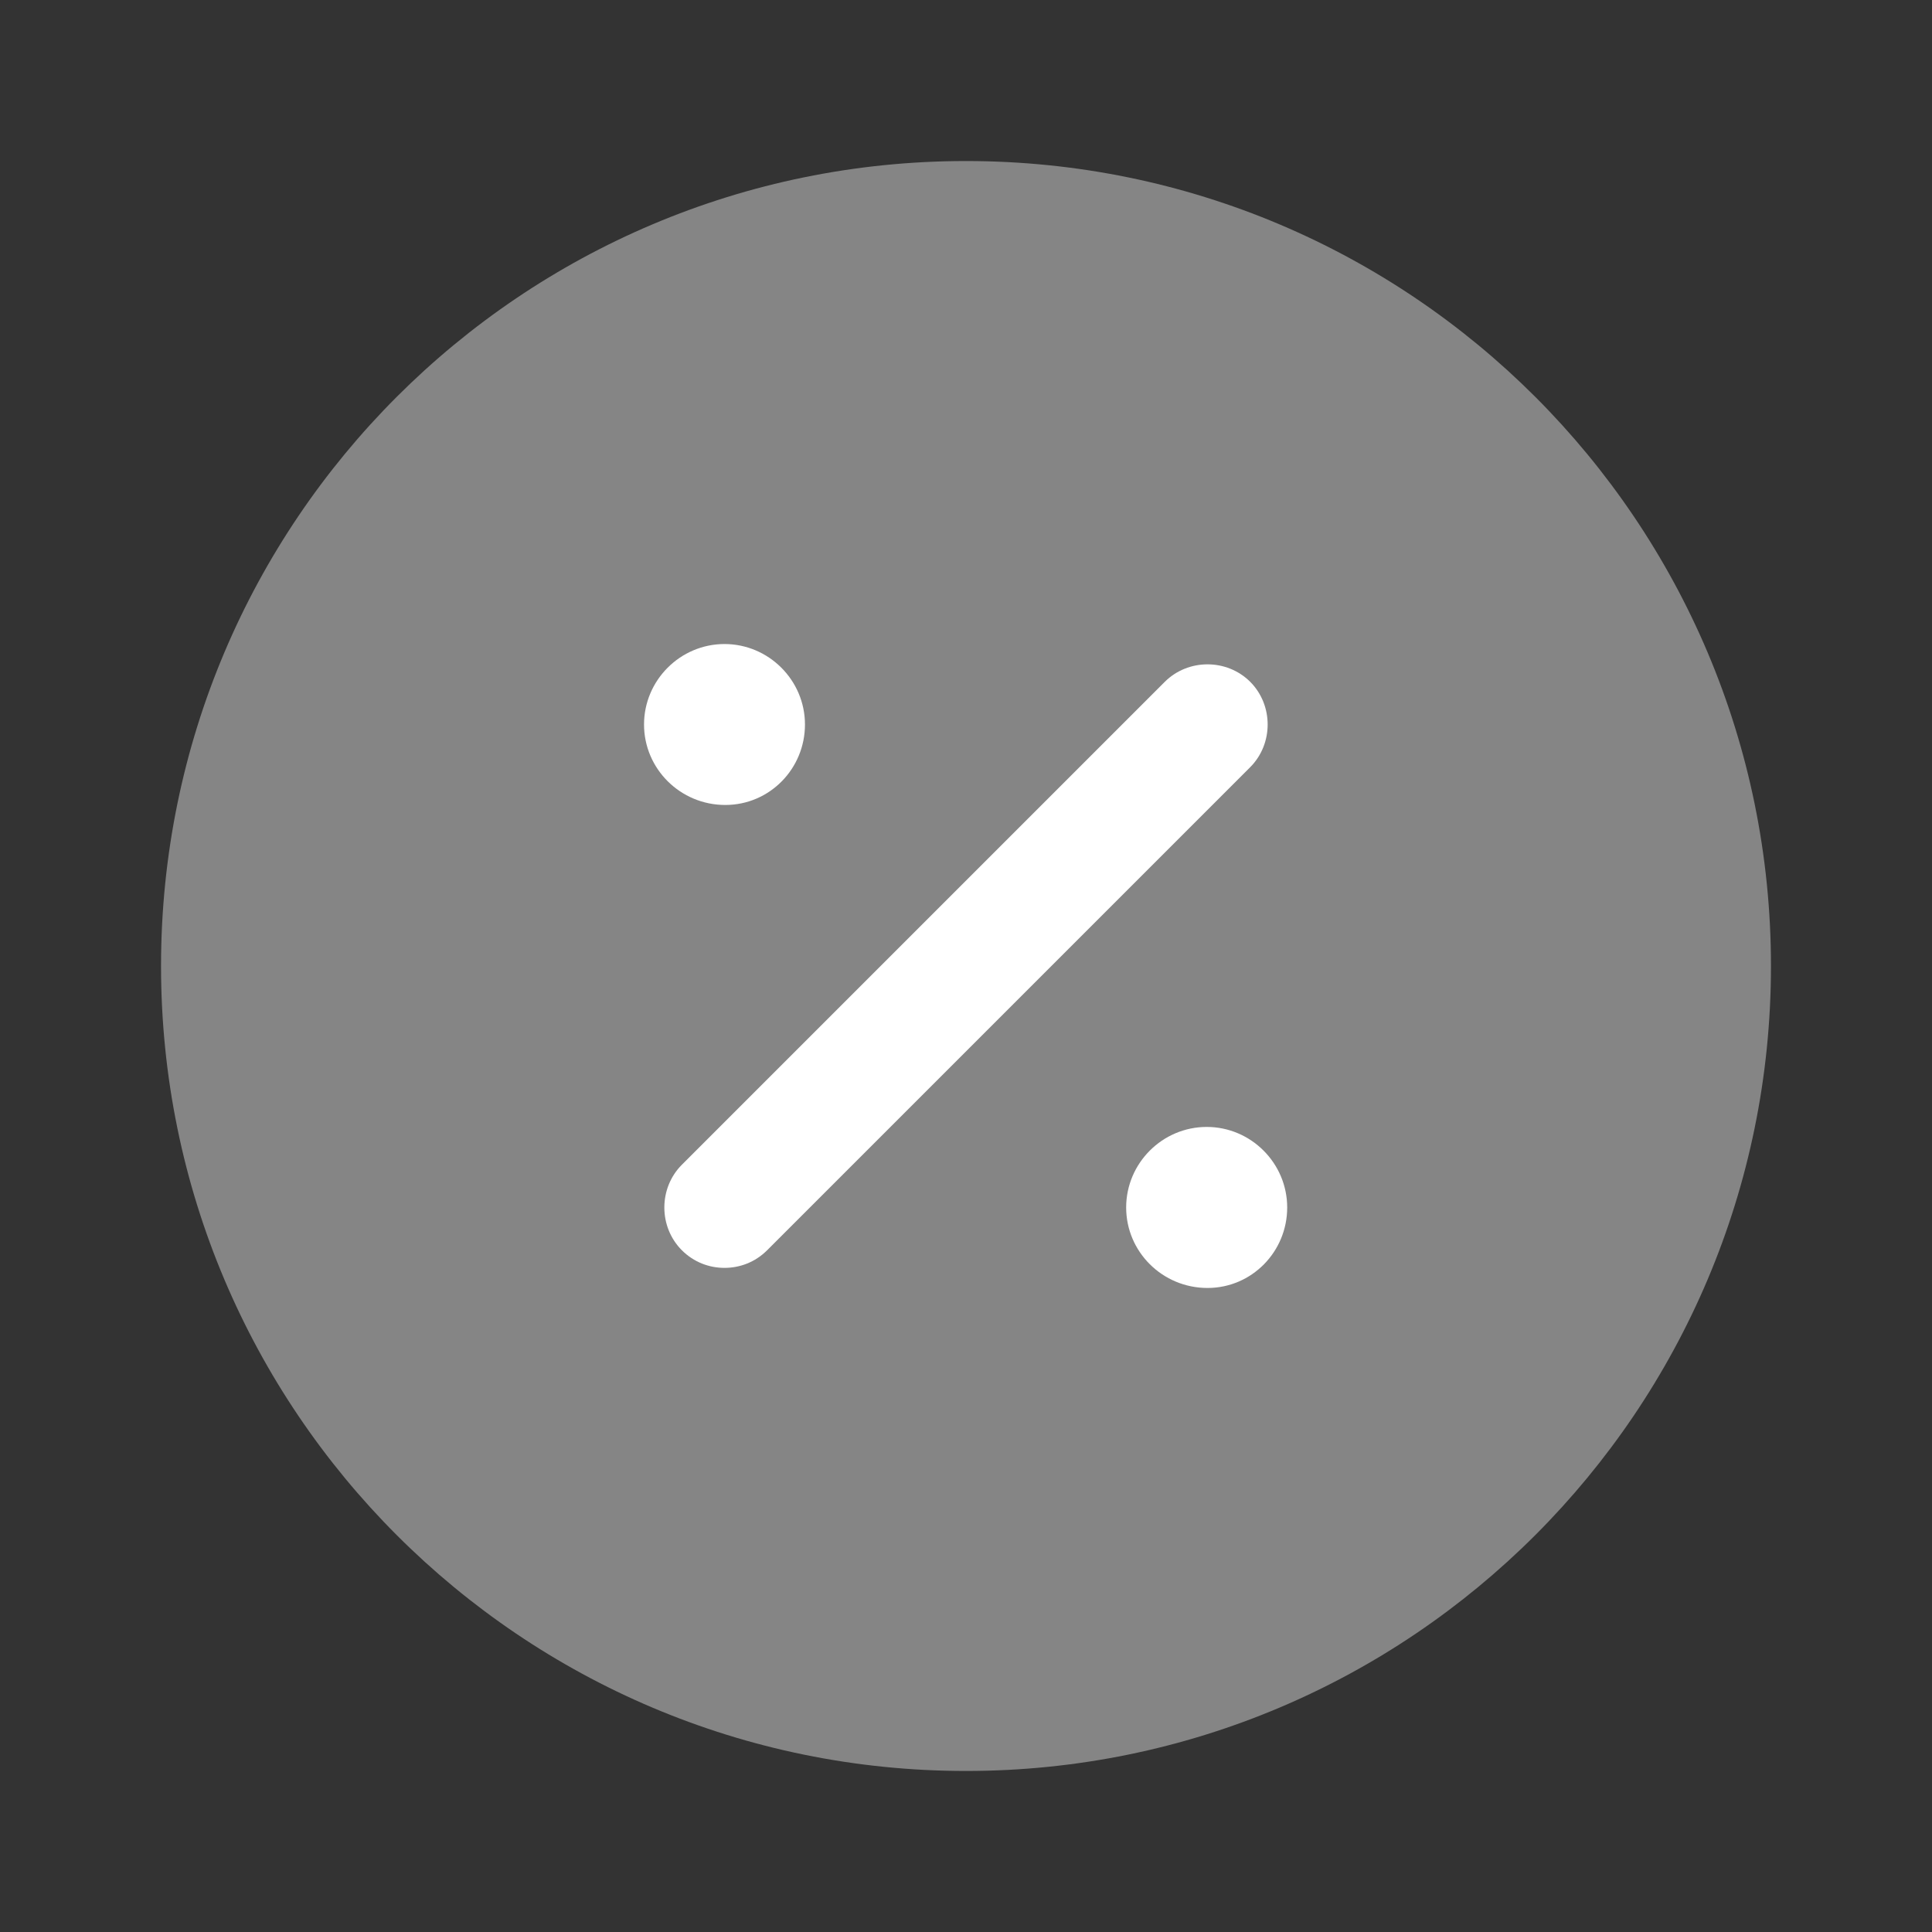
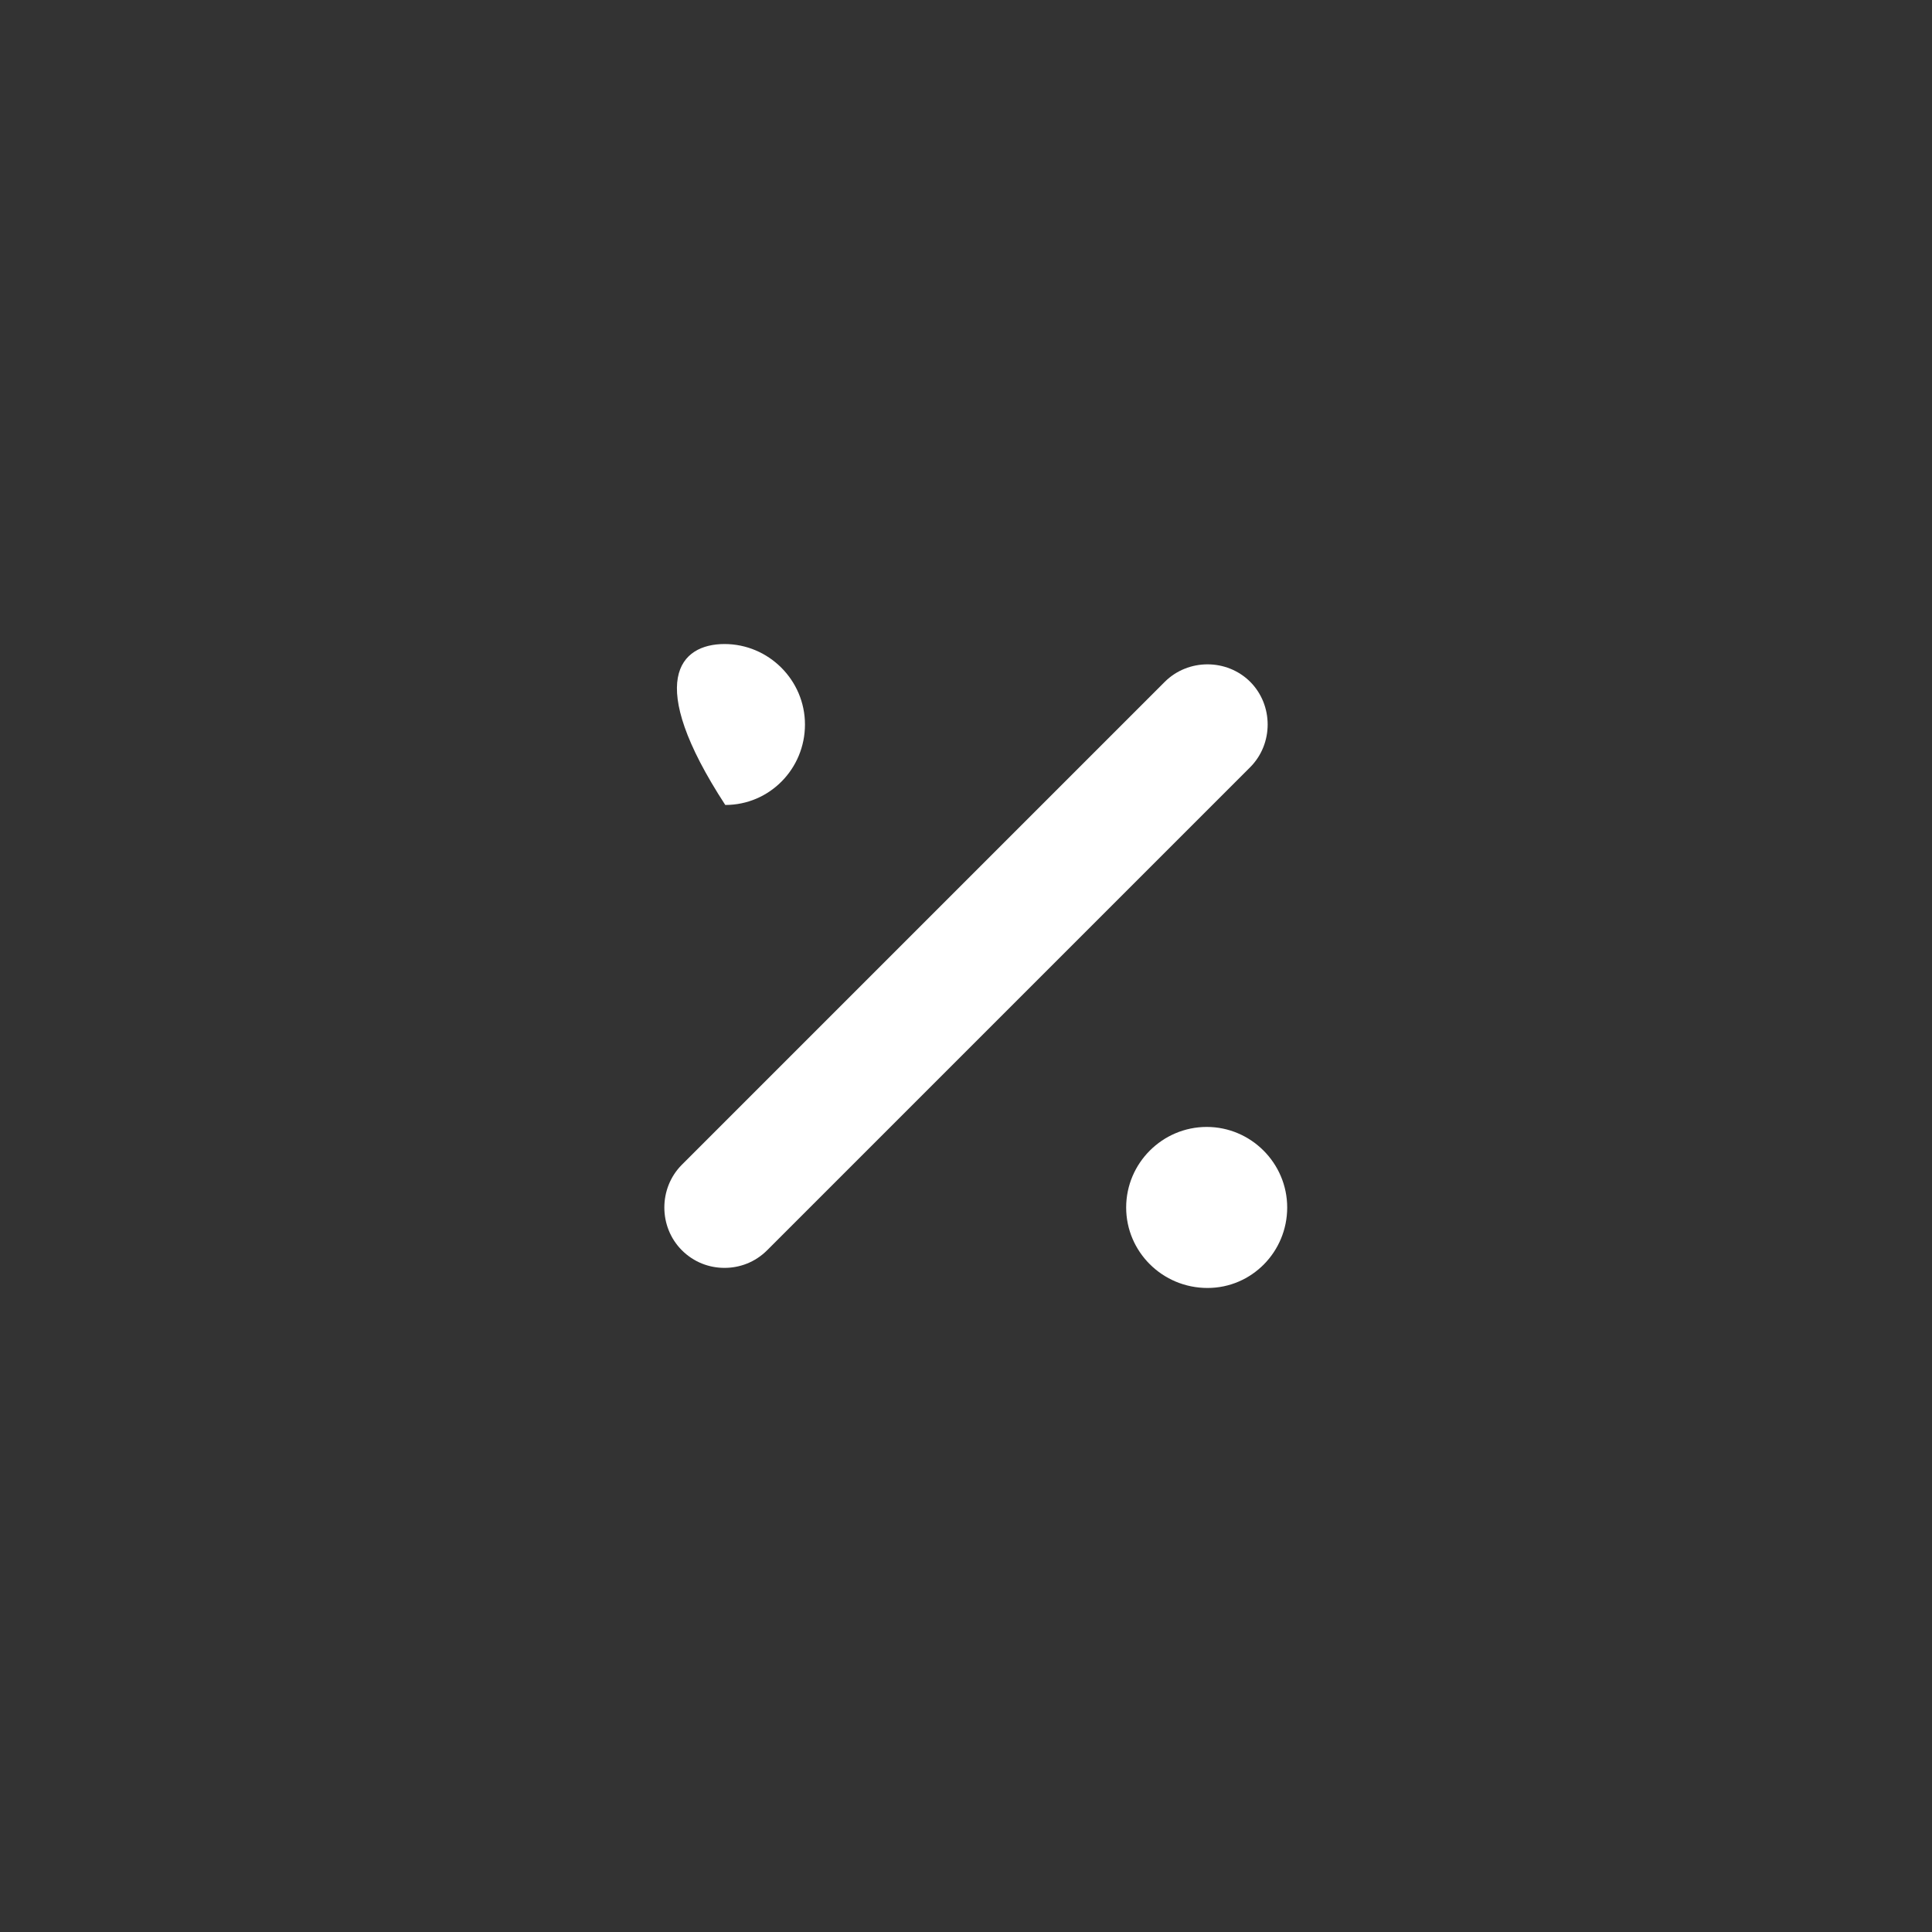
<svg xmlns="http://www.w3.org/2000/svg" width="20" height="20" viewBox="0 0 20 20" fill="none">
  <rect x="0" y="0" width="20" height="20" fill="#333333" stroke="none" />
-   <path opacity="0.4" d="M10 18.333C14.602 18.333 18.333 14.602 18.333 10C18.333 5.397 14.602 1.667 10 1.667C5.398 1.667 1.667 5.397 1.667 10C1.667 14.602 5.398 18.333 10 18.333Z" fill="white" />
  <path d="M12.5 13.333C12.033 13.333 11.658 12.958 11.658 12.5C11.658 12.041 12.033 11.666 12.492 11.666C12.95 11.666 13.325 12.041 13.325 12.5C13.325 12.958 12.958 13.333 12.5 13.333Z" fill="white" />
-   <path d="M7.508 8.333C7.042 8.333 6.667 7.958 6.667 7.5C6.667 7.042 7.042 6.667 7.5 6.667C7.958 6.667 8.333 7.042 8.333 7.5C8.333 7.958 7.967 8.333 7.508 8.333Z" fill="white" />
+   <path d="M7.508 8.333C6.667 7.042 7.042 6.667 7.5 6.667C7.958 6.667 8.333 7.042 8.333 7.5C8.333 7.958 7.967 8.333 7.508 8.333Z" fill="white" />
  <path d="M7.5 13.125C7.342 13.125 7.183 13.067 7.058 12.942C6.817 12.7 6.817 12.3 7.058 12.058L12.058 7.058C12.3 6.817 12.7 6.817 12.942 7.058C13.183 7.3 13.183 7.7 12.942 7.942L7.942 12.942C7.817 13.067 7.658 13.125 7.5 13.125Z" fill="white" />
</svg>